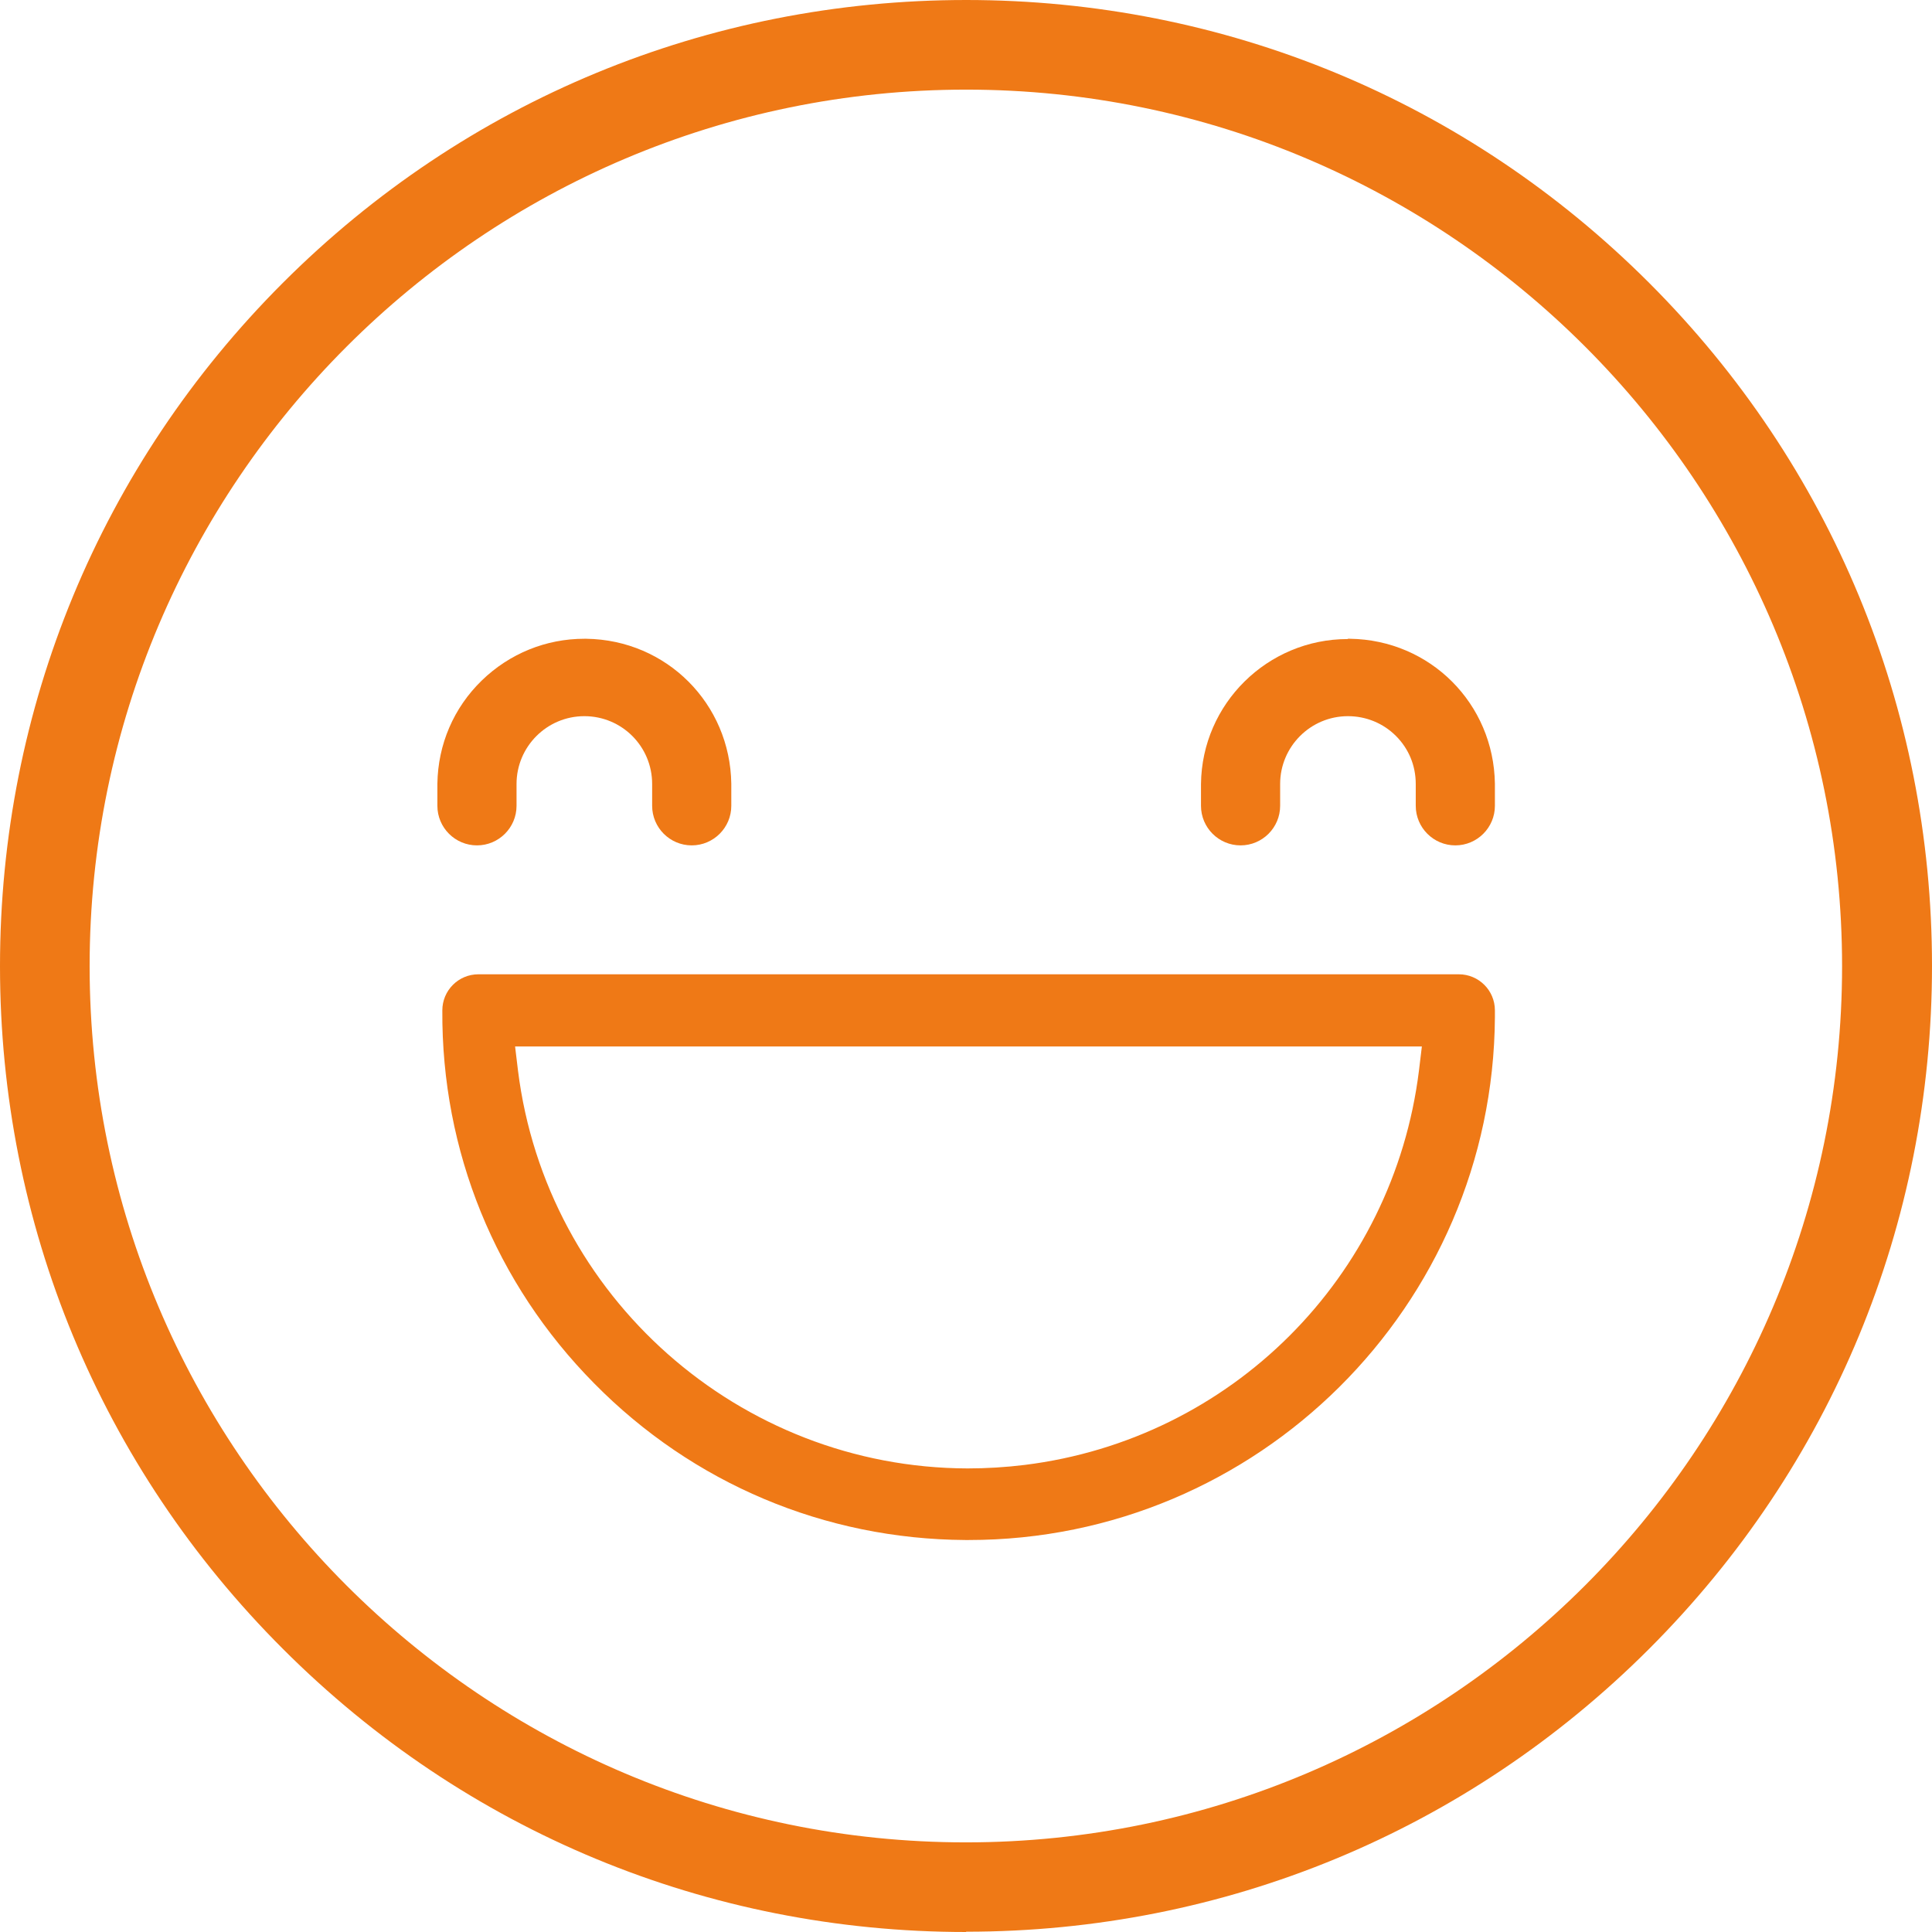
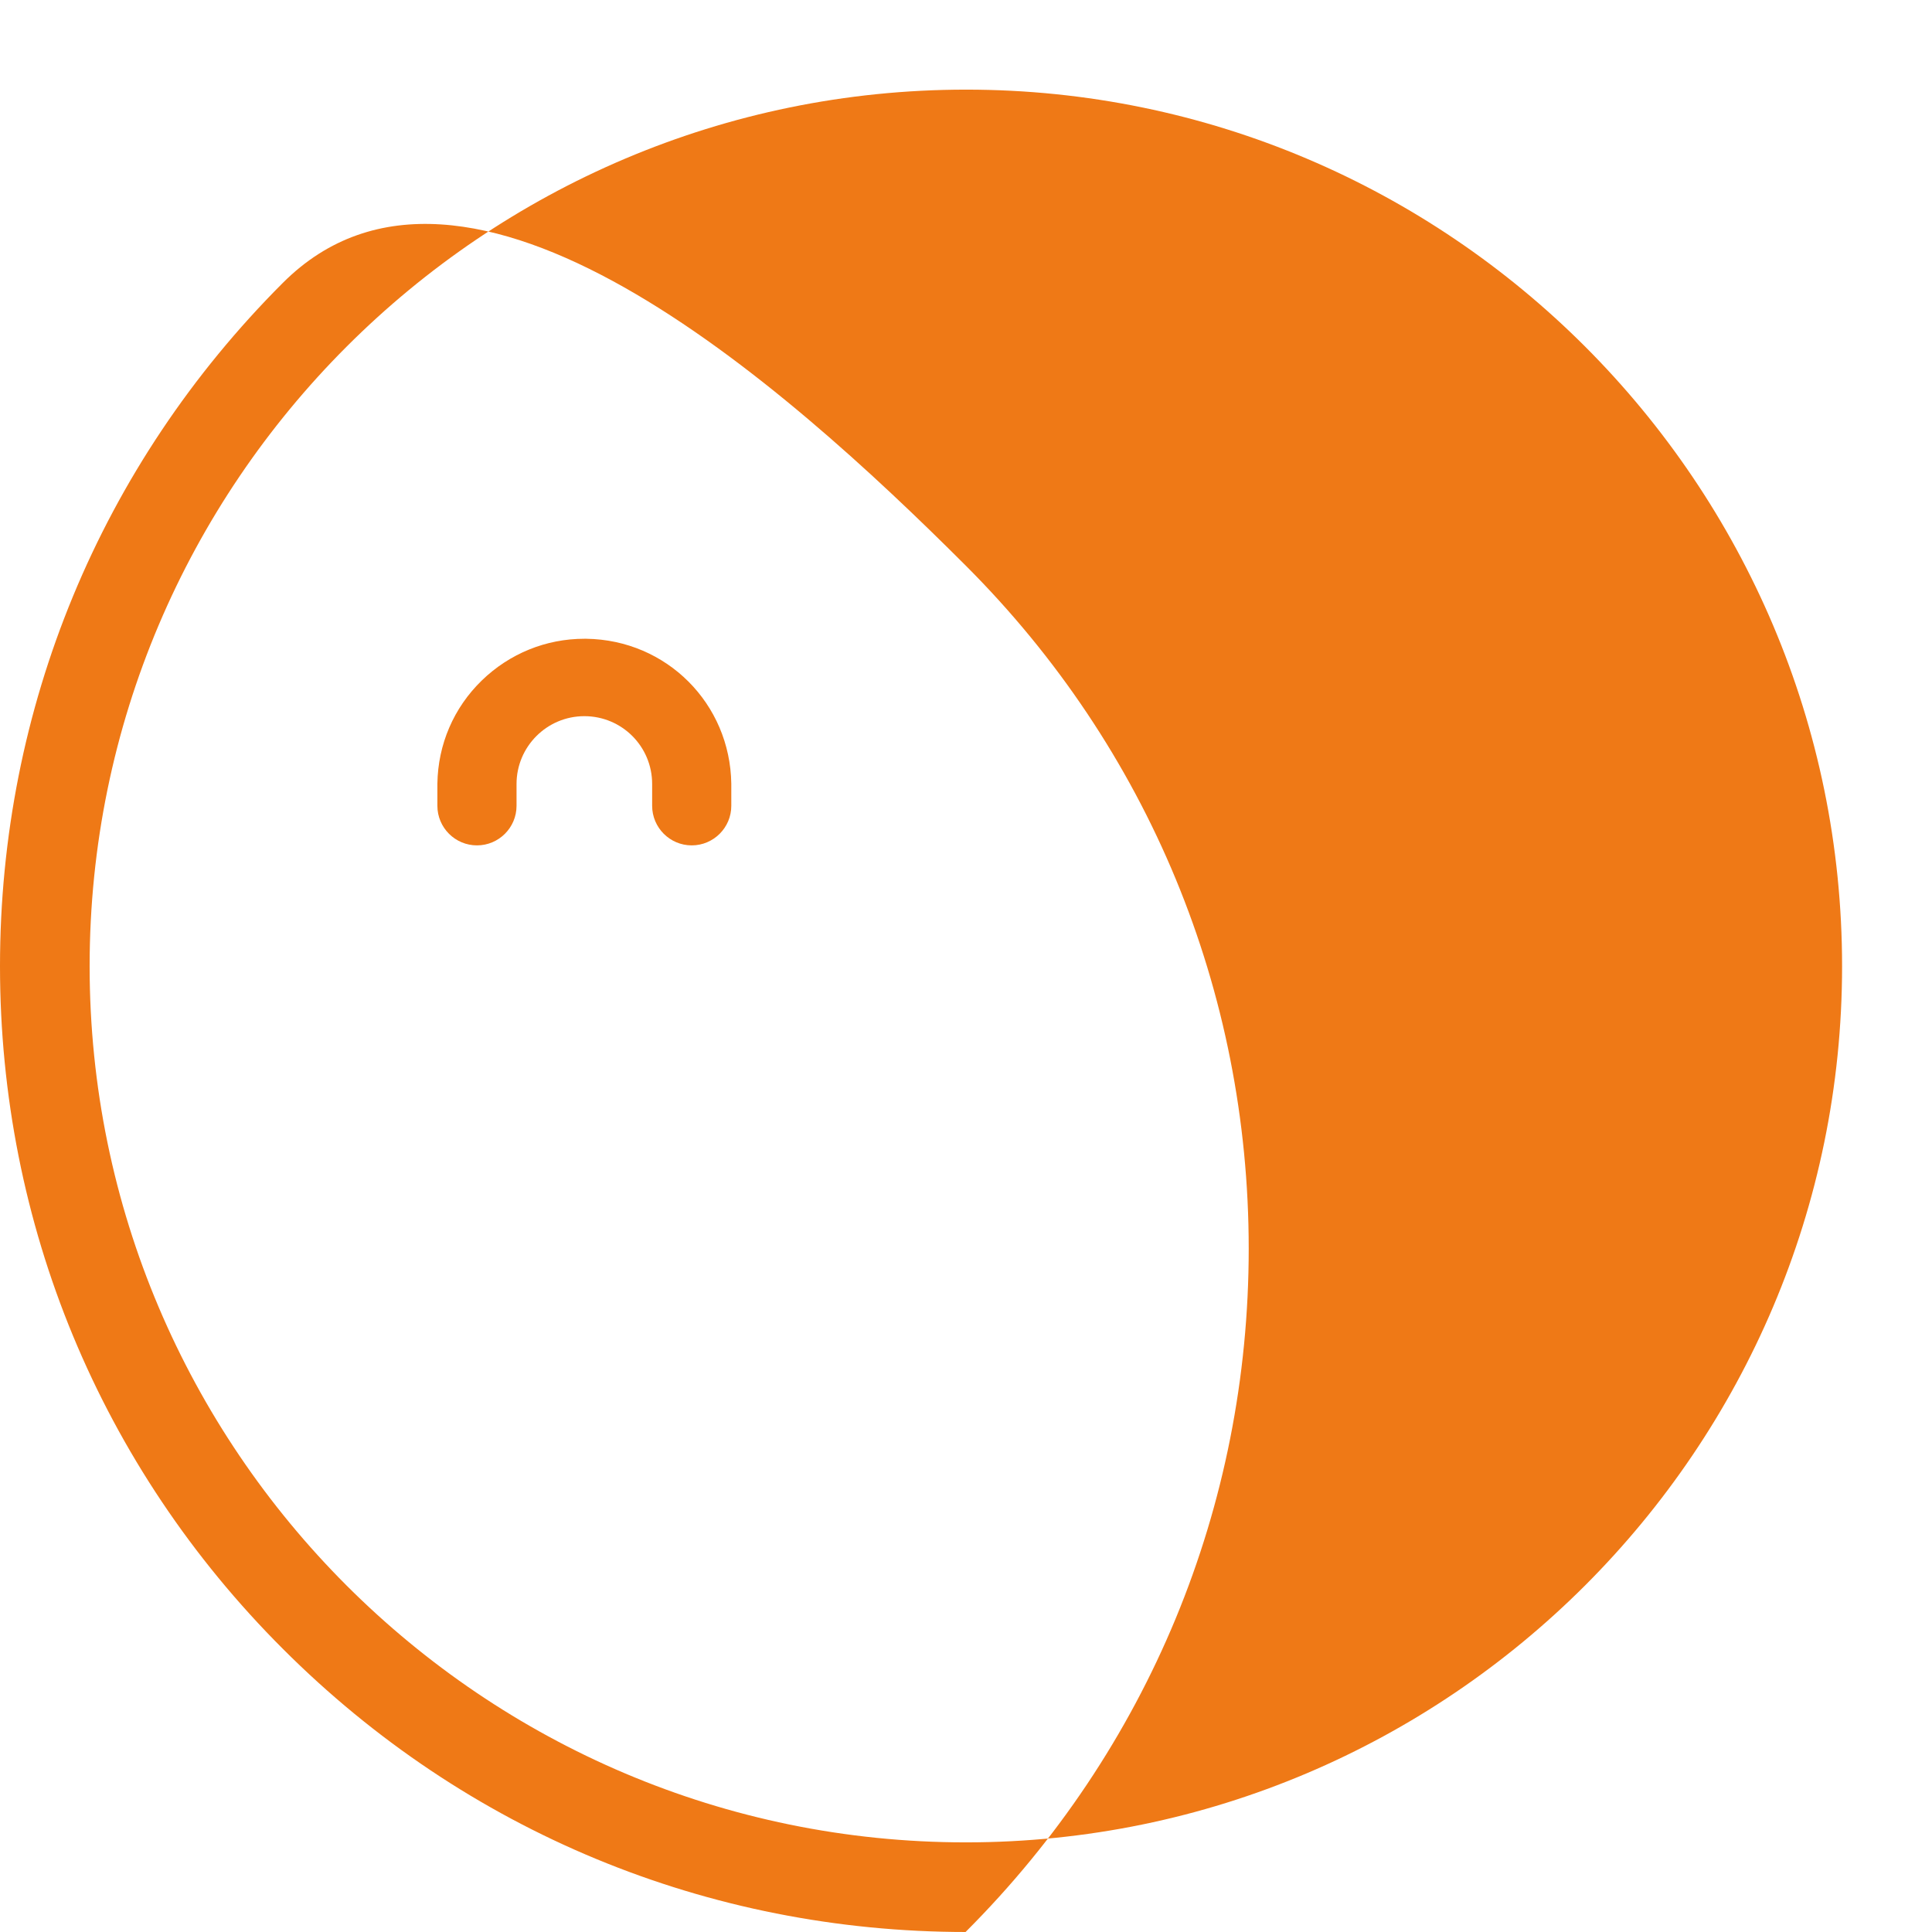
<svg xmlns="http://www.w3.org/2000/svg" id="Ebene_1" viewBox="0 0 663.9 663.9">
  <defs>
    <style>      .st0 {        fill: #ef7916;      }    </style>
  </defs>
  <g>
    <path class="st0" d="M463.1,219.6c-27.5,0-50.1,22.2-50.4,49.8v7.5c0,7.5,6.1,13.6,13.6,13.6s13.6-6.1,13.6-13.6v-7.5c0-12.8,10.4-23.3,23.3-23.3h0c6.2,0,12.1,2.4,16.5,6.8,4.4,4.4,6.8,10.2,6.8,16.5v7.5c0,7.5,6.1,13.6,13.6,13.6s13.6-6.1,13.6-13.6v-7.6c-.4-27.5-22.2-49.4-49.8-49.8h-.7,0Z" />
    <path class="st0" d="M163.9,290.5c7.5,0,13.6-6.1,13.6-13.6v-7.5c0-12.8,10.4-23.3,23.3-23.3s23.3,10.4,23.3,23.3v7.5c0,7.5,6.1,13.6,13.6,13.6s13.6-6.1,13.6-13.6v-7.6c-.4-27.5-22.2-49.4-49.8-49.8h-.7c-13.2,0-25.7,5.1-35.2,14.3-9.7,9.4-15.1,22-15.3,35.5v7.6c0,7.5,6.1,13.6,13.6,13.6h0Z" />
  </g>
-   <path class="st0" d="M332,663.9c-88.7,0-172-34.5-234.7-97.2C34.5,504,0,420.6,0,332S34.5,159.9,97.2,97.2C159.9,34.5,243.3,0,332,0s172,34.5,234.7,97.2c62.7,62.7,97.2,146.1,97.2,234.7s-34.5,172-97.2,234.7c-62.7,62.7-146.1,97.2-234.7,97.2ZM332,30.8C165.9,30.8,30.8,165.9,30.8,332s135.1,301.1,301.1,301.1,301.1-135.1,301.1-301.1S498,30.8,332,30.8Z" />
-   <path class="st0" d="M501.2,334.8H164.4c-6.9,0-12.4,5.6-12.4,12.4h0c-.3,48.3,18.2,93.8,52.2,128.2,33.9,34.4,79.2,53.5,127.5,53.8h1.2c99.2,0,180.2-80.4,180.8-179.7v-2.3c0-6.9-5.6-12.4-12.4-12.4h0ZM352.1,503.4c-6.5.8-13.1,1.2-19.6,1.2-78.4-.2-144.8-59-154.5-136.7l-1-8.3h311.6l-1,8.3c-8.8,71-64.5,126.7-135.5,135.5h0ZM152.5,347.2h0Z" />
+   <path class="st0" d="M332,663.9c-88.7,0-172-34.5-234.7-97.2C34.5,504,0,420.6,0,332S34.5,159.9,97.2,97.2s172,34.5,234.7,97.2c62.7,62.7,97.2,146.1,97.2,234.7s-34.5,172-97.2,234.7c-62.7,62.7-146.1,97.2-234.7,97.2ZM332,30.8C165.9,30.8,30.8,165.9,30.8,332s135.1,301.1,301.1,301.1,301.1-135.1,301.1-301.1S498,30.8,332,30.8Z" />
</svg>